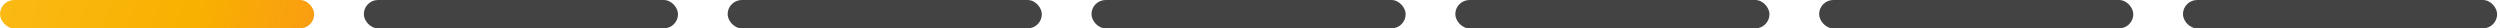
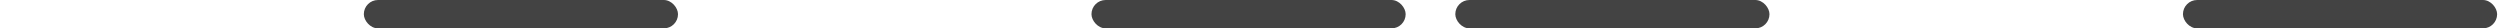
<svg xmlns="http://www.w3.org/2000/svg" width="705" height="8" viewBox="0 0 705 8" fill="none">
-   <rect width="88.599" height="8" rx="4" fill="url(#paint0_linear_205_227)" />
  <rect x="102.599" width="88.599" height="8" rx="4" fill="#434343" />
  <rect x="307.796" width="88.599" height="8" rx="4" fill="#434343" />
-   <rect x="205.197" width="88.599" height="8" rx="4" fill="#434343" />
  <rect x="410.395" width="88.599" height="8" rx="4" fill="#434343" />
-   <rect x="512.993" width="88.599" height="8" rx="4" fill="#434343" />
  <rect x="615.592" width="88.599" height="8" rx="4" fill="#434343" />
  <defs>
    <linearGradient id="paint0_linear_205_227" x1="1.48525e-07" y1="2" x2="83.944" y2="24.312" gradientUnits="userSpaceOnUse">
      <stop stop-color="#FBB914" />
      <stop offset="0.609" stop-color="#F8B100" />
      <stop offset="1" stop-color="#FA9D12" />
    </linearGradient>
  </defs>
</svg>